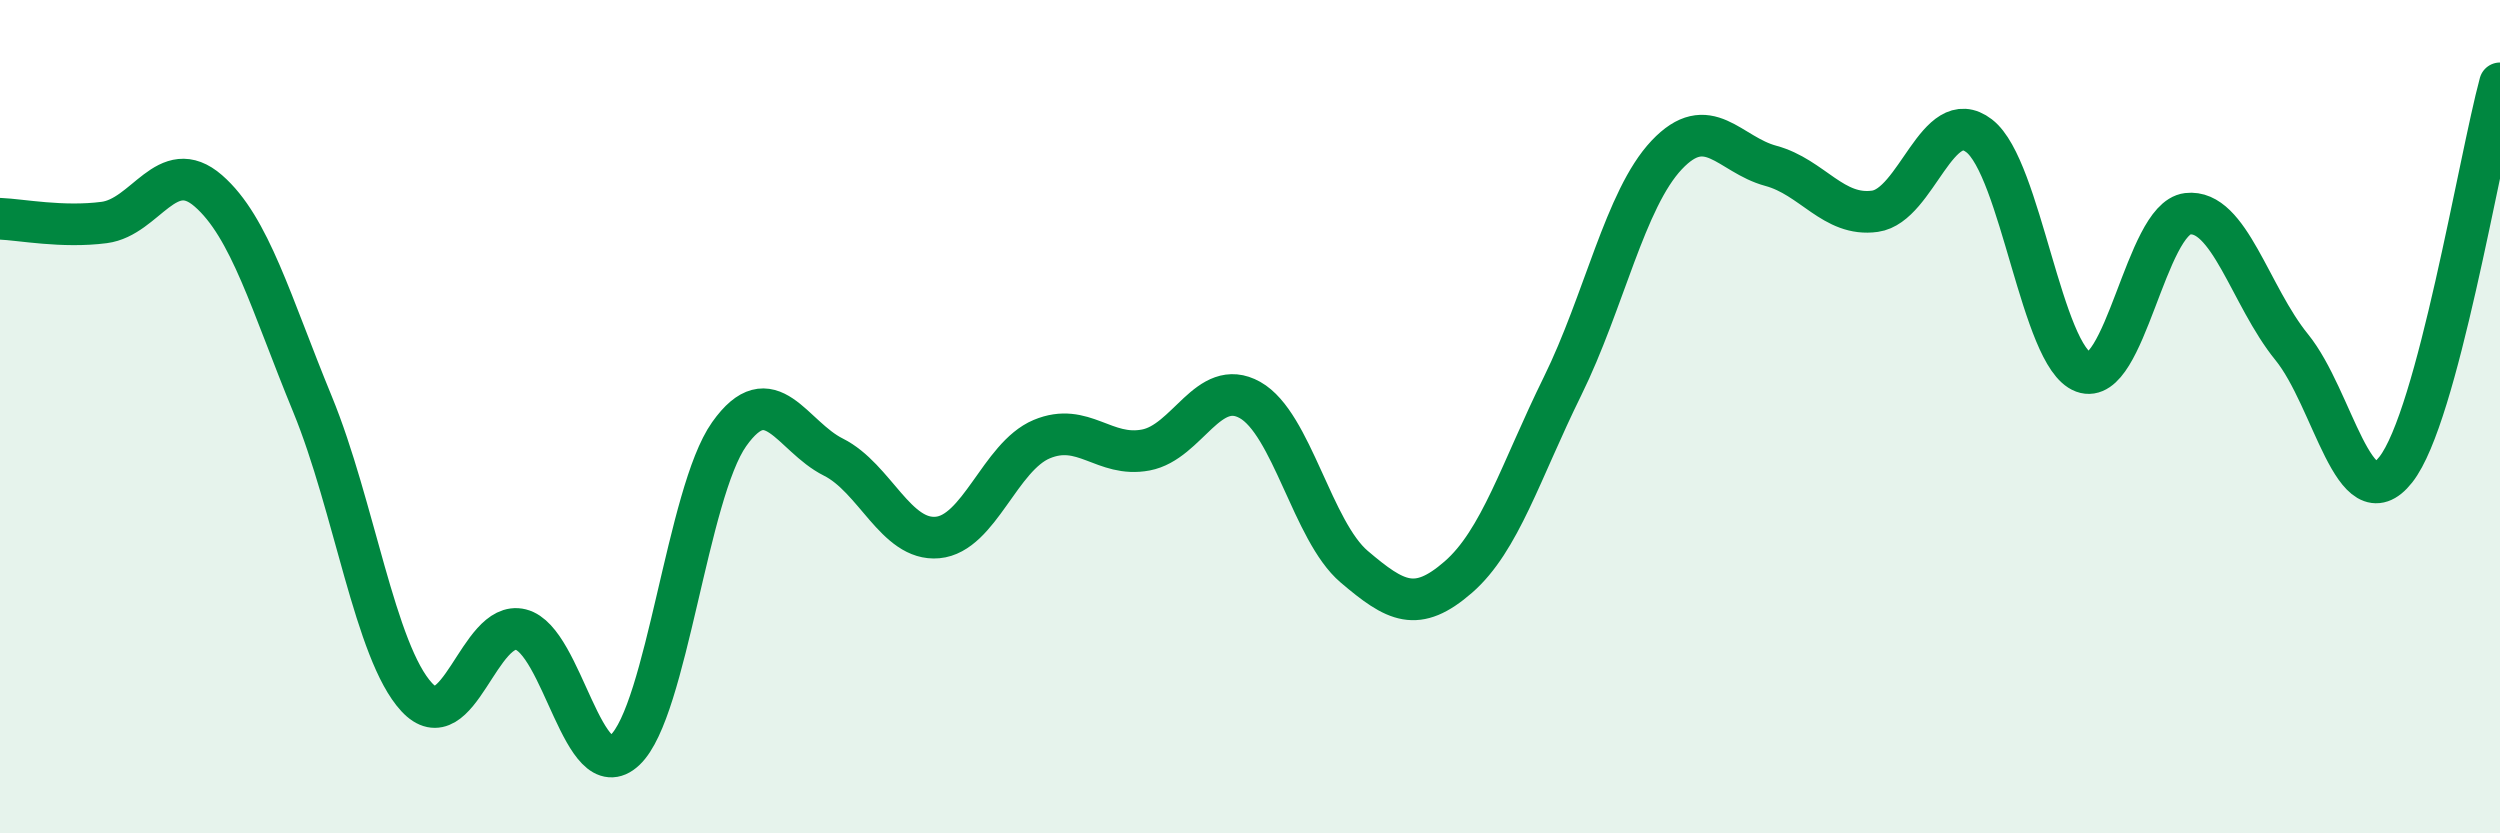
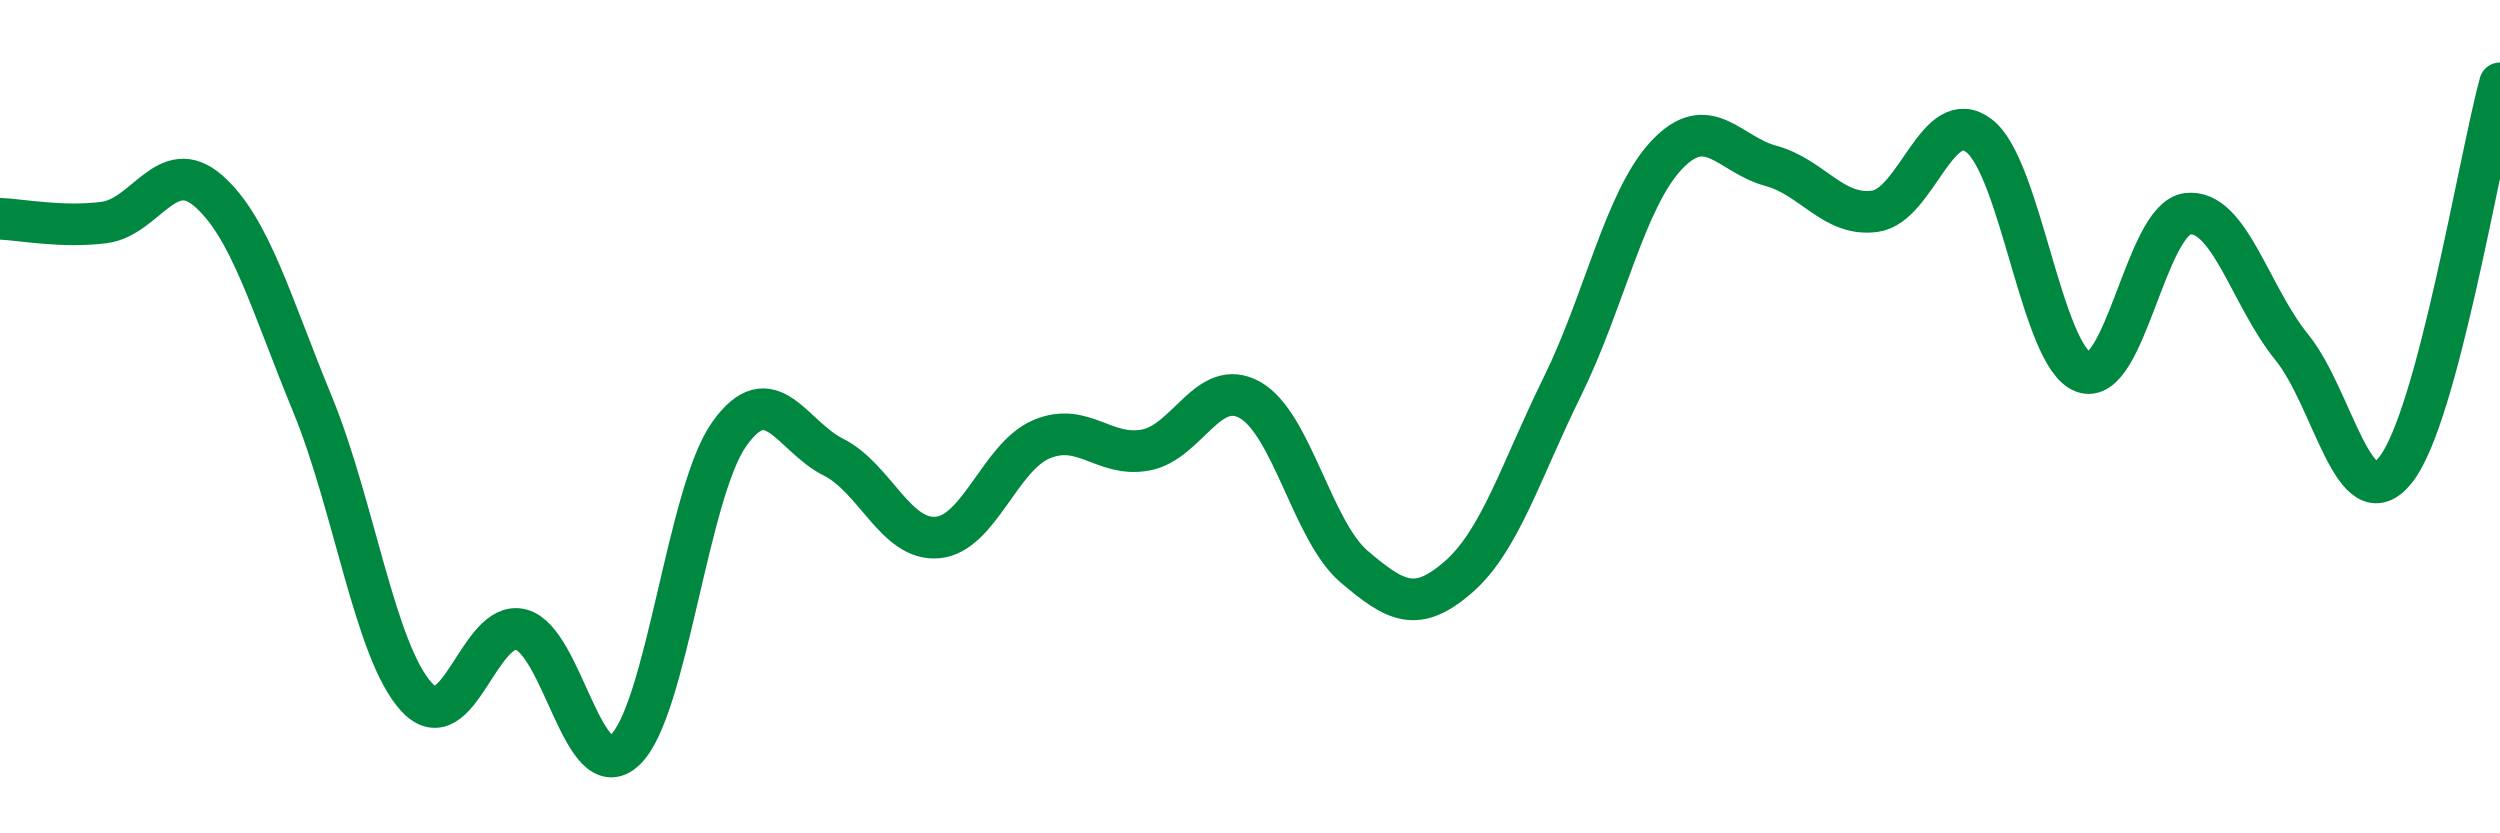
<svg xmlns="http://www.w3.org/2000/svg" width="60" height="20" viewBox="0 0 60 20">
-   <path d="M 0,5.25 C 0.5,5.27 1.5,5.47 2.5,5.34 C 3.5,5.21 4,3.71 5,4.58 C 6,5.45 6.5,7.27 7.5,9.7 C 8.5,12.13 9,15.65 10,16.73 C 11,17.81 11.5,14.86 12.5,15.11 C 13.5,15.36 14,18.94 15,18 C 16,17.06 16.5,11.83 17.5,10.42 C 18.5,9.01 19,10.47 20,10.97 C 21,11.47 21.5,12.99 22.5,12.9 C 23.5,12.81 24,10.96 25,10.54 C 26,10.12 26.5,10.99 27.5,10.8 C 28.5,10.61 29,9.04 30,9.6 C 31,10.16 31.5,12.75 32.5,13.6 C 33.5,14.45 34,14.72 35,13.85 C 36,12.98 36.5,11.3 37.5,9.27 C 38.5,7.24 39,4.78 40,3.72 C 41,2.66 41.5,3.71 42.5,3.98 C 43.5,4.25 44,5.21 45,5.07 C 46,4.93 46.5,2.49 47.5,3.26 C 48.5,4.03 49,8.56 50,8.93 C 51,9.3 51.5,5.25 52.5,5.13 C 53.5,5.01 54,7.1 55,8.33 C 56,9.56 56.5,12.54 57.5,11.27 C 58.5,10 59.5,3.85 60,2L60 20L0 20Z" fill="#008740" opacity="0.1" stroke-linecap="round" stroke-linejoin="round" />
  <path d="M 0,5.25 C 0.5,5.27 1.5,5.47 2.5,5.34 C 3.5,5.21 4,3.71 5,4.58 C 6,5.45 6.5,7.27 7.5,9.7 C 8.5,12.13 9,15.65 10,16.73 C 11,17.81 11.5,14.86 12.5,15.11 C 13.5,15.36 14,18.94 15,18 C 16,17.06 16.5,11.83 17.5,10.42 C 18.5,9.01 19,10.47 20,10.97 C 21,11.47 21.5,12.99 22.5,12.9 C 23.5,12.81 24,10.96 25,10.54 C 26,10.12 26.5,10.99 27.5,10.8 C 28.5,10.61 29,9.04 30,9.6 C 31,10.16 31.5,12.75 32.5,13.6 C 33.5,14.45 34,14.72 35,13.85 C 36,12.98 36.5,11.3 37.5,9.27 C 38.5,7.24 39,4.78 40,3.72 C 41,2.66 41.5,3.71 42.5,3.98 C 43.5,4.25 44,5.21 45,5.07 C 46,4.93 46.5,2.49 47.5,3.26 C 48.5,4.03 49,8.56 50,8.93 C 51,9.3 51.5,5.25 52.5,5.13 C 53.5,5.01 54,7.1 55,8.33 C 56,9.56 56.5,12.54 57.5,11.27 C 58.5,10 59.5,3.85 60,2" stroke="#008740" stroke-width="1" fill="none" stroke-linecap="round" stroke-linejoin="round" />
</svg>